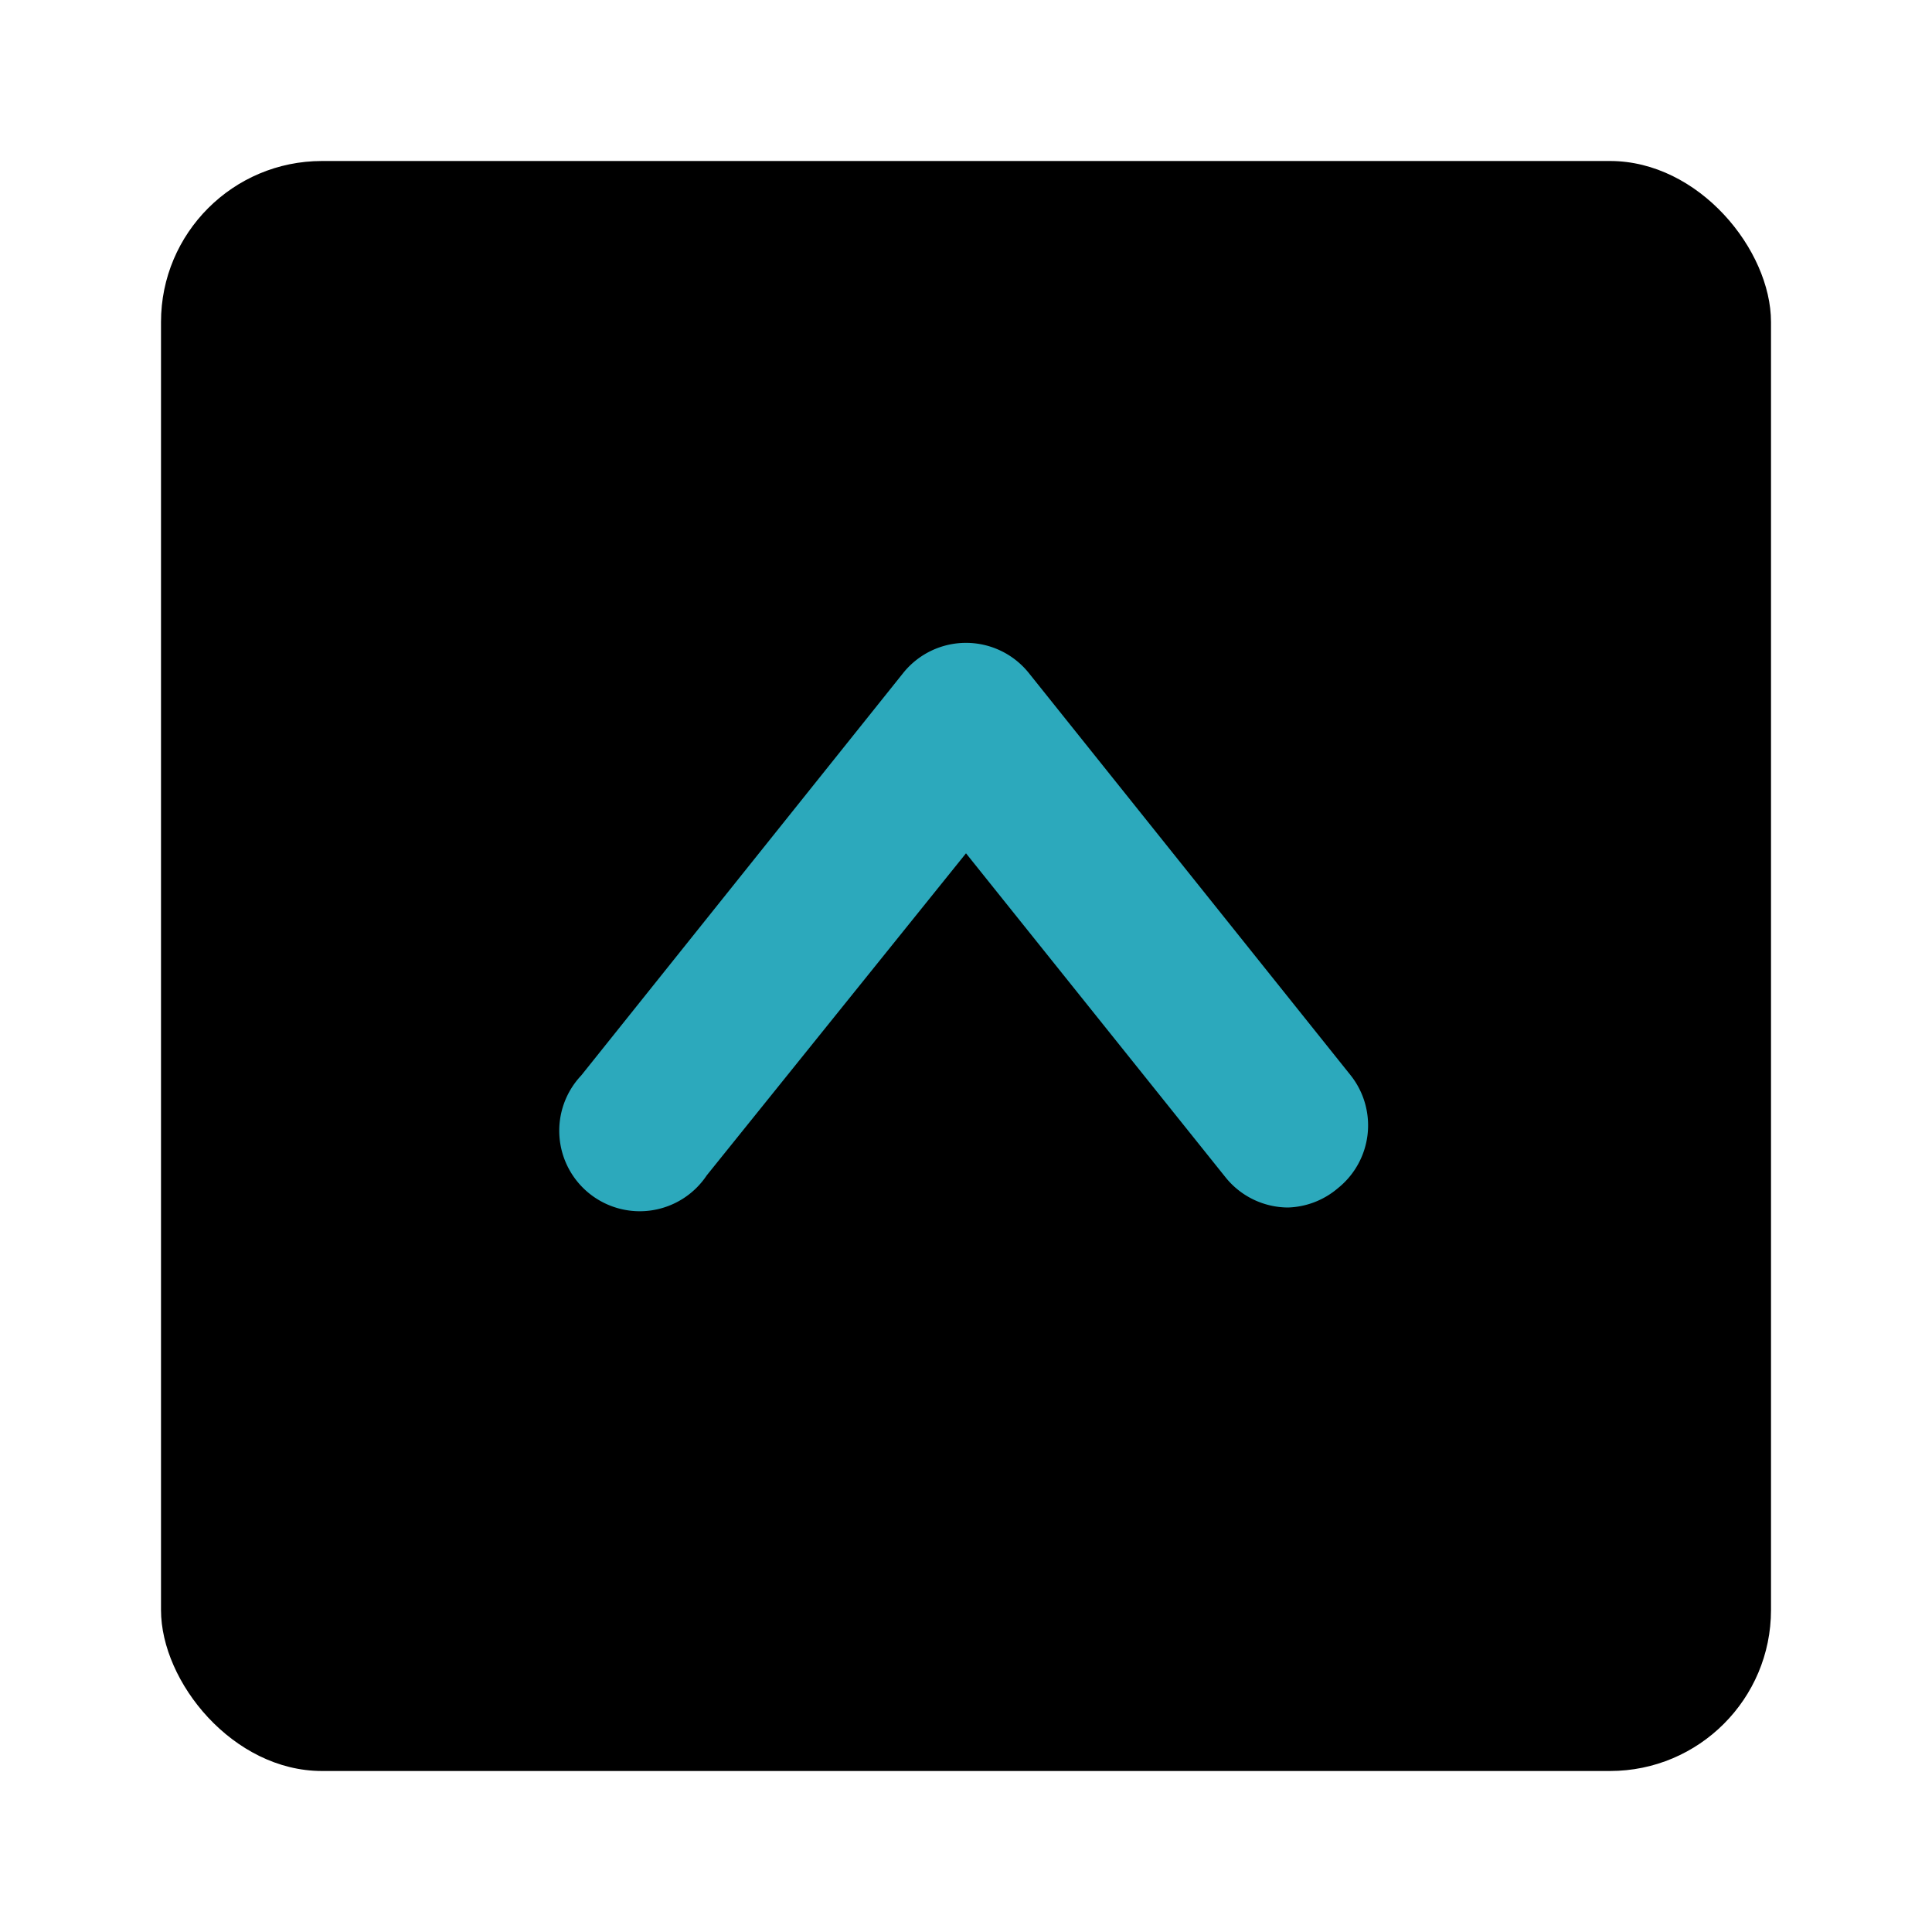
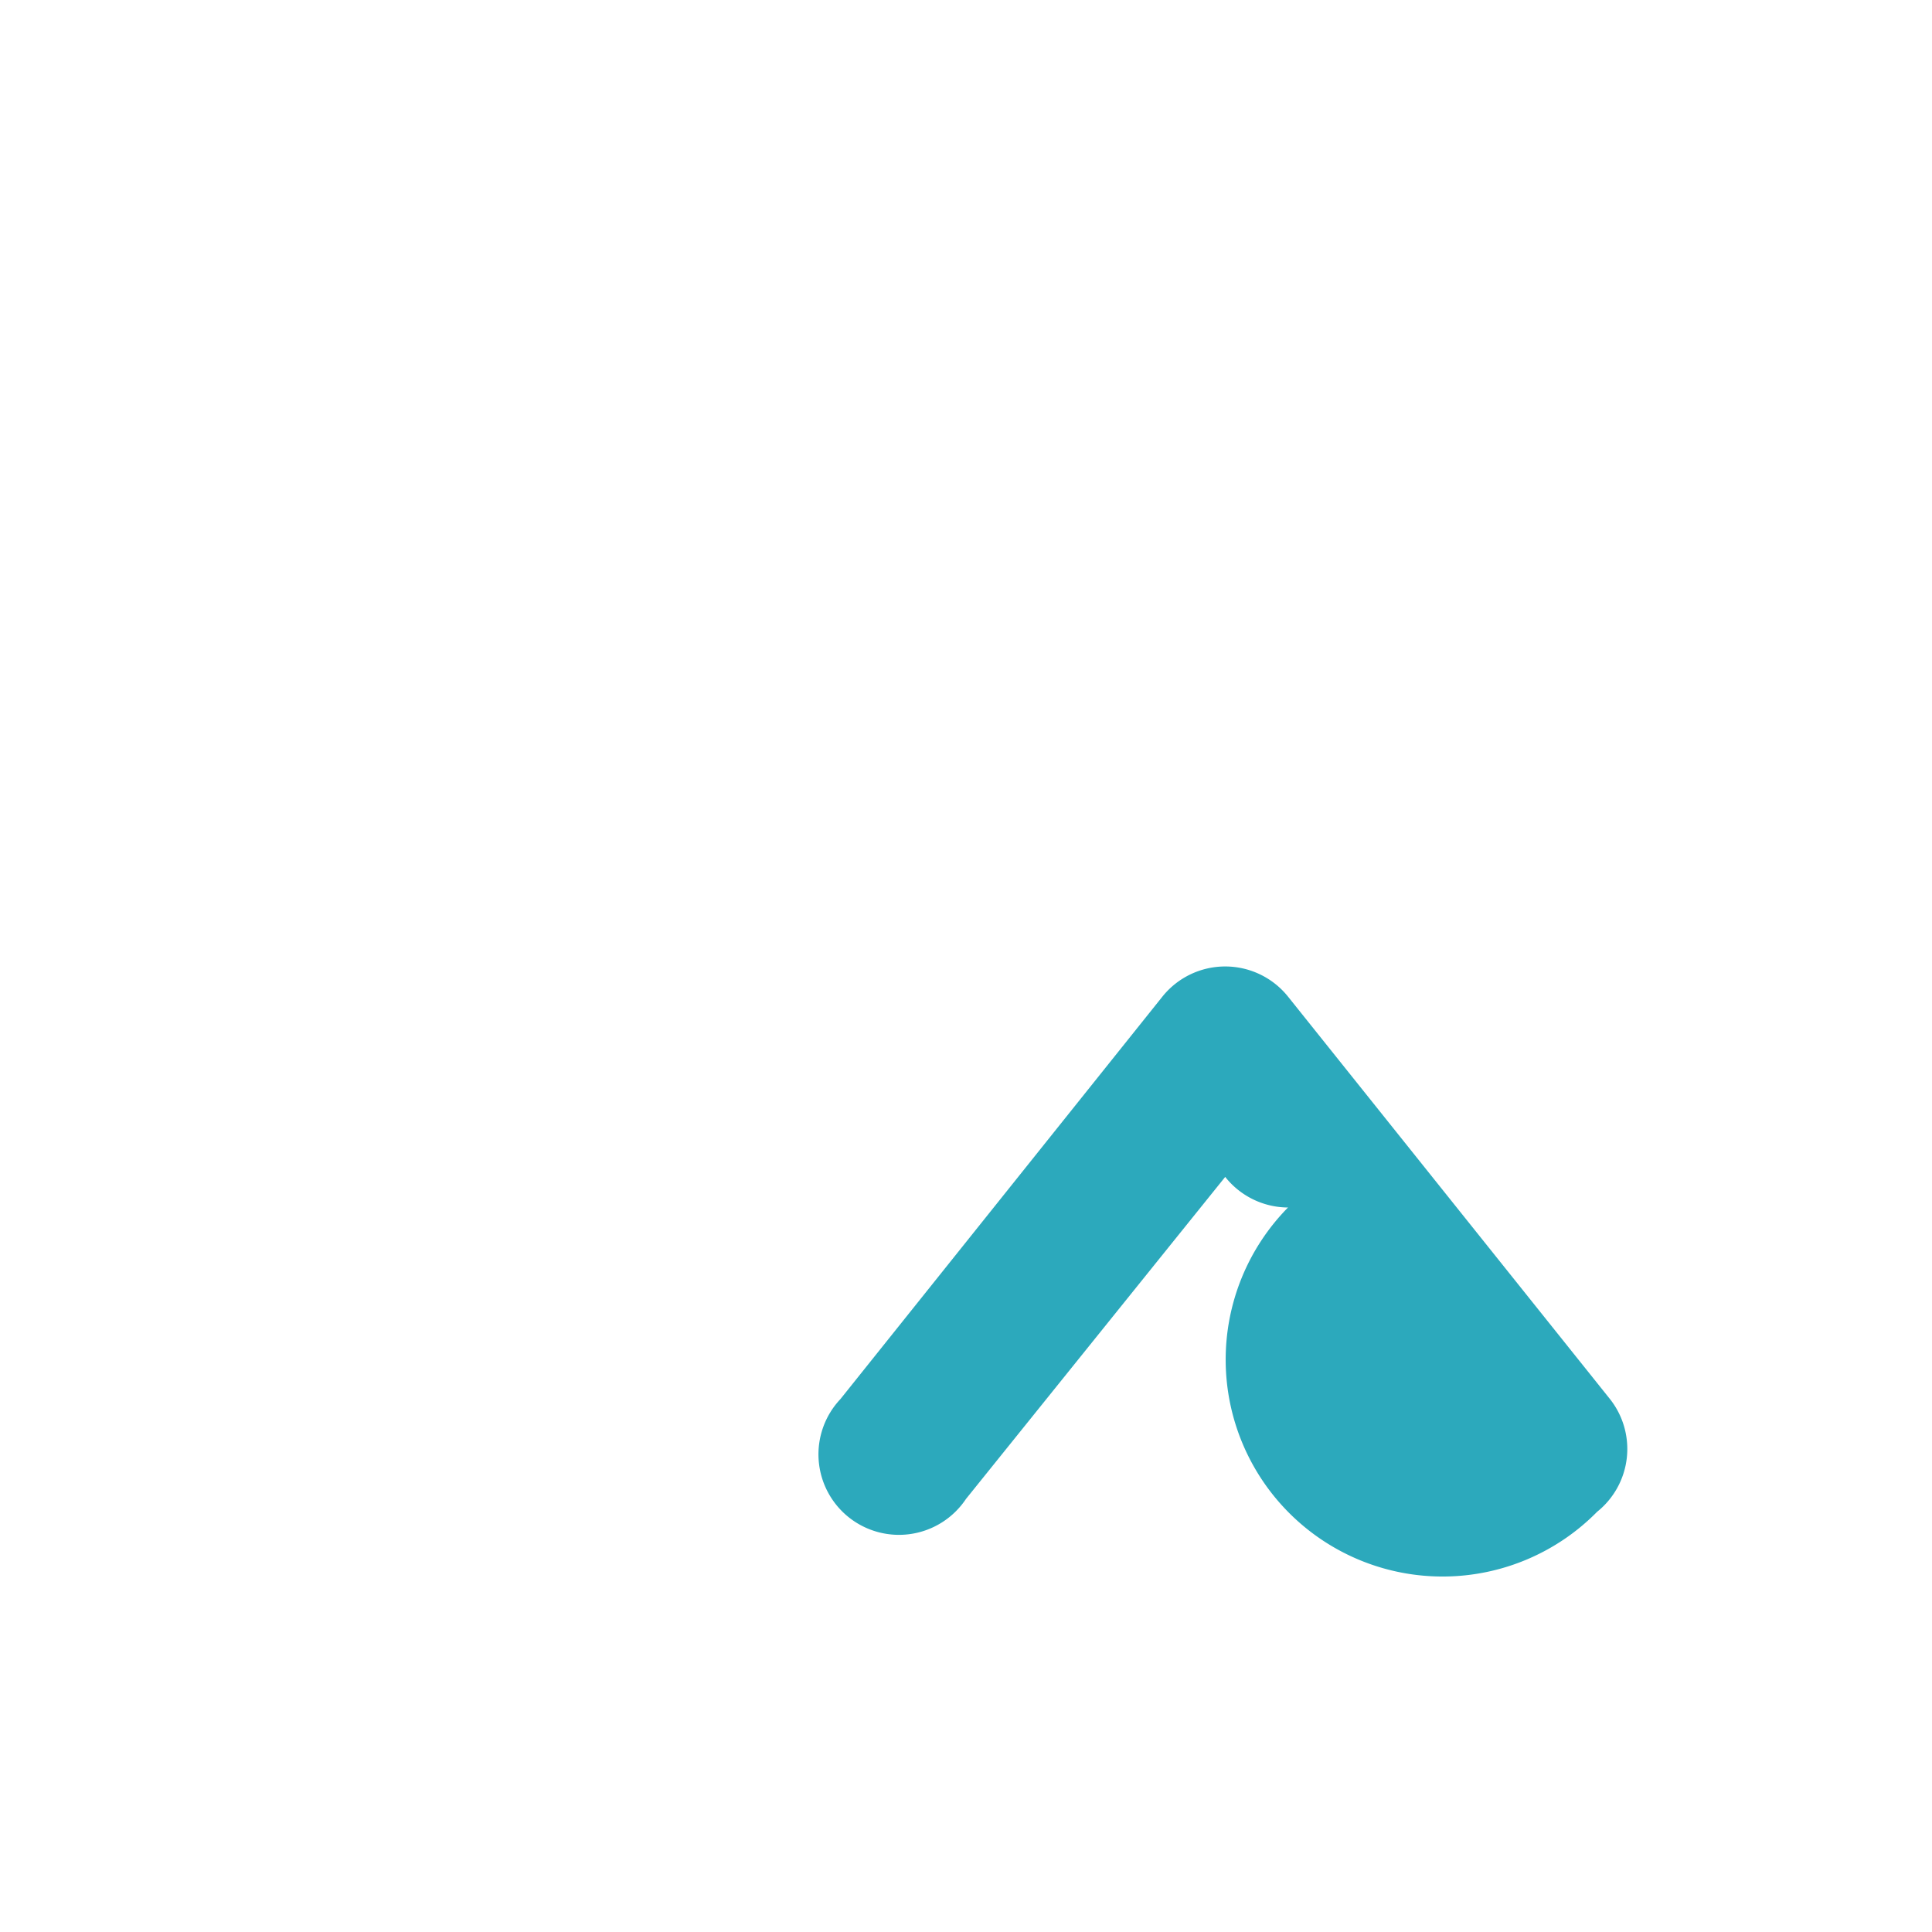
<svg xmlns="http://www.w3.org/2000/svg" fill="#000000" width="800px" height="800px" viewBox="0 0 24 24" id="up-square" data-name="Flat Color" class="icon flat-color">
-   <rect id="primary" x="2" y="2" width="20" height="20" rx="2" style="fill: rgb(0, 0, 0);" />
-   <path id="secondary" d="M16,15a1,1,0,0,1-.78-.38L12,10.6l-3.22,4a1,1,0,1,1-1.56-1.24l4-5a1,1,0,0,1,1.56,0l4,5a1,1,0,0,1-.16,1.4A1,1,0,0,1,16,15Z" style="fill: rgb(44, 169, 188);" />
+   <path id="secondary" d="M16,15a1,1,0,0,1-.78-.38l-3.22,4a1,1,0,1,1-1.56-1.24l4-5a1,1,0,0,1,1.56,0l4,5a1,1,0,0,1-.16,1.4A1,1,0,0,1,16,15Z" style="fill: rgb(44, 169, 188);" />
</svg>